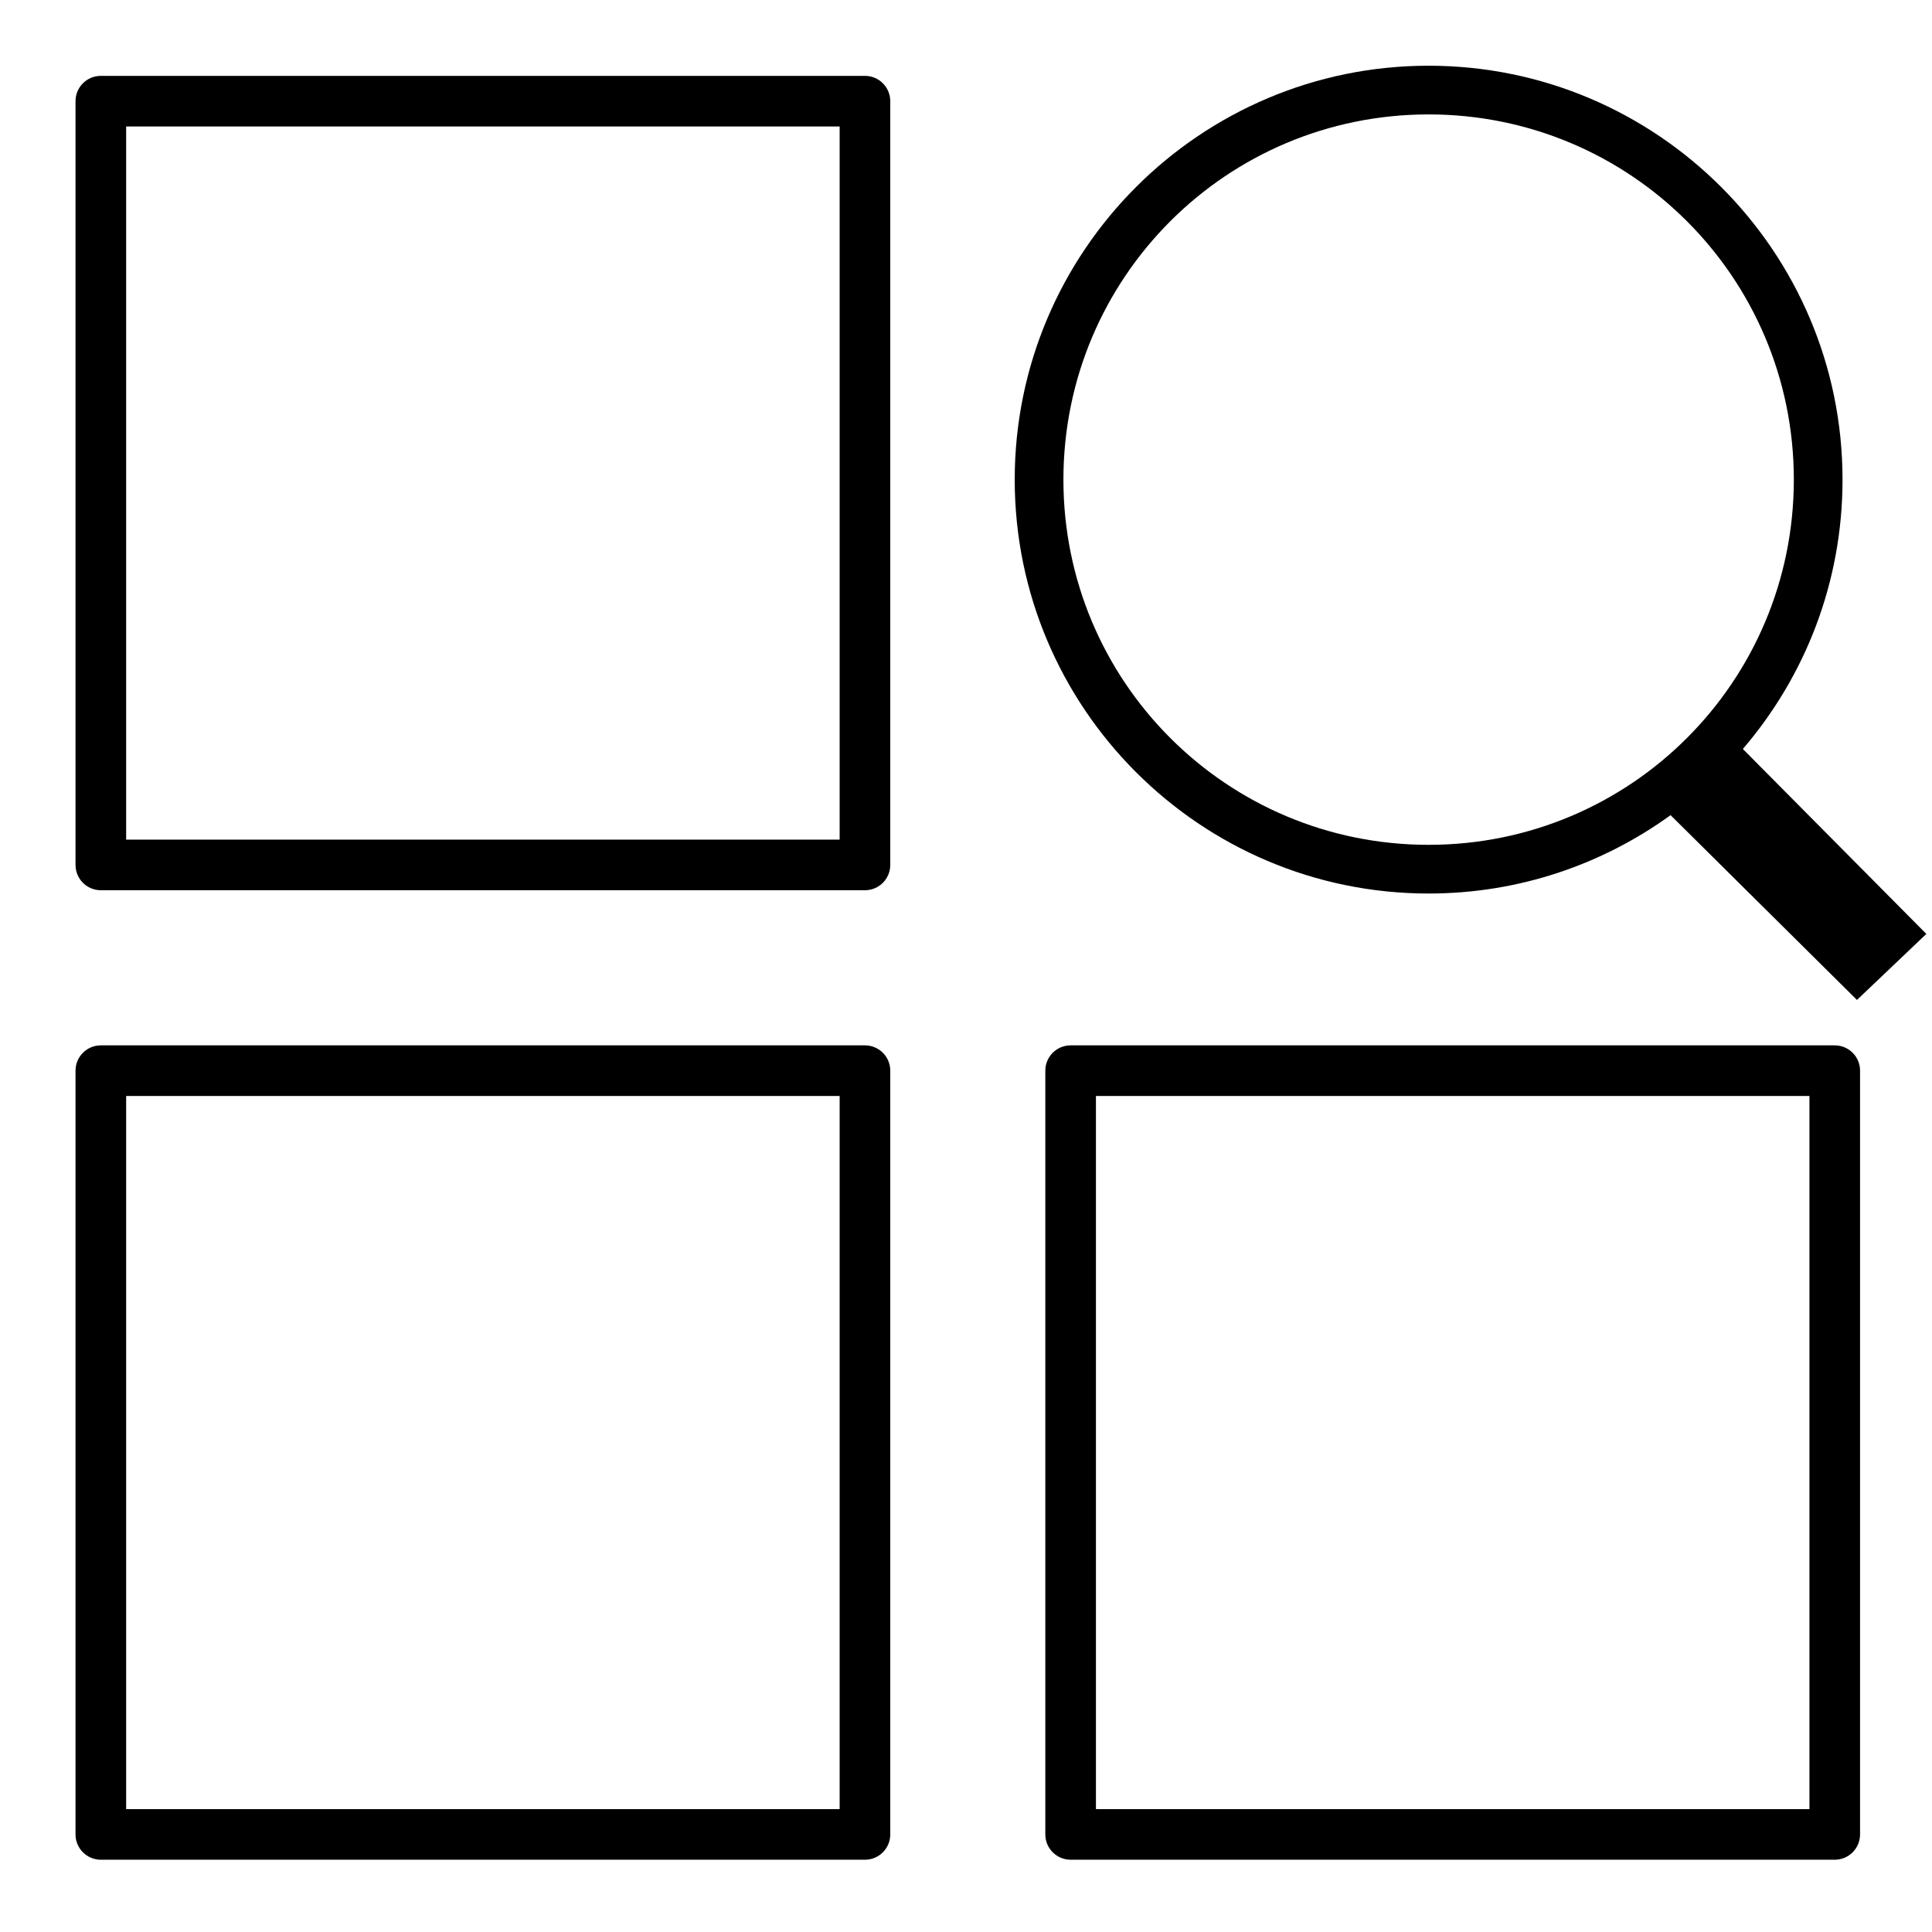
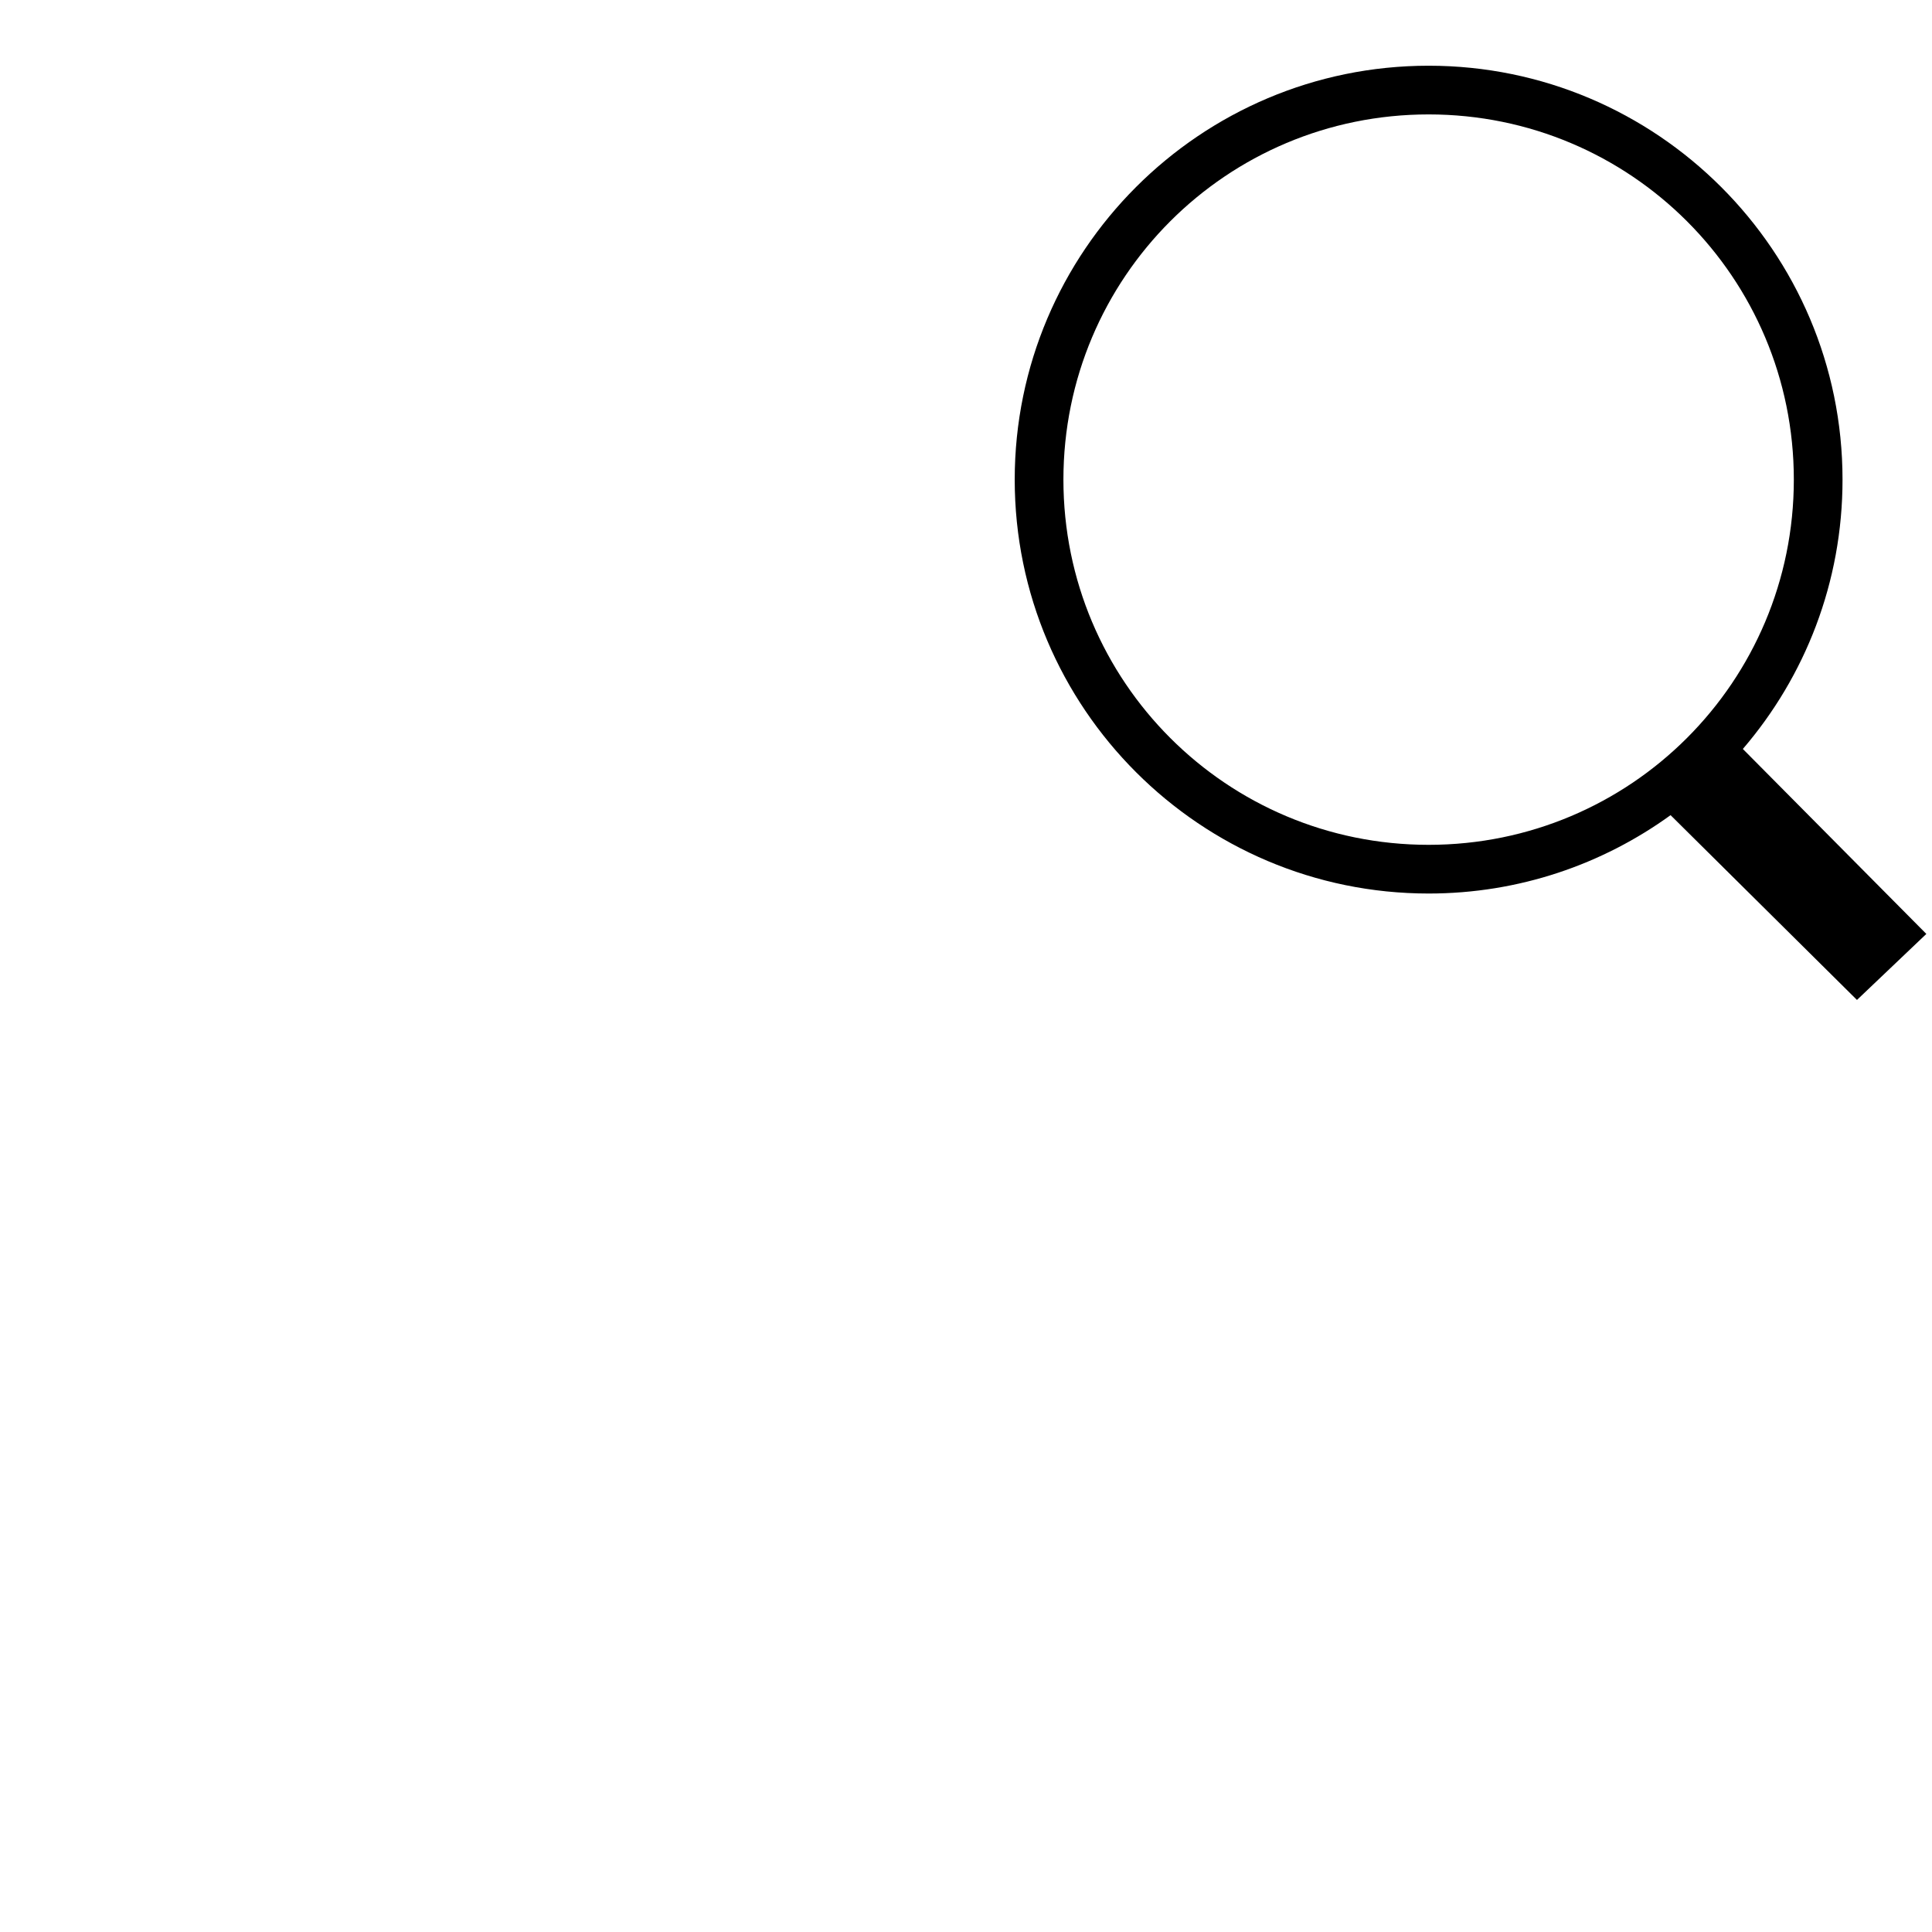
<svg xmlns="http://www.w3.org/2000/svg" width="512" height="512" viewBox="0 0 512 512" fill="none">
  <g clip-path="url(#clip0_601_2)">
-     <path fill-rule="evenodd" clip-rule="evenodd" d="M26.722 235.922H229.222C232.927 235.922 235.93 232.919 235.93 229.213V26.814C235.93 23.109 232.927 20.106 229.222 20.106H26.722C23.017 20.106 20.014 23.109 20.014 26.814V229.214C20.014 232.919 23.017 235.922 26.722 235.922ZM222.514 222.506H33.431V33.522H222.514V222.506ZM283.729 492.847H486.227C489.932 492.847 492.935 489.844 492.935 486.138V283.74C492.935 280.035 489.932 277.032 486.227 277.032H283.729C280.024 277.032 277.02 280.035 277.02 283.74V486.139C277.02 489.844 280.024 492.847 283.729 492.847ZM479.519 479.431H290.437V290.448H479.519V479.431ZM26.722 492.847H229.222C232.927 492.847 235.93 489.844 235.93 486.138V283.74C235.93 280.035 232.927 277.032 229.222 277.032H26.722C23.017 277.032 20.014 280.035 20.014 283.74V486.139C20.014 489.844 23.017 492.847 26.722 492.847ZM222.514 479.431H33.431V290.448H222.514V479.431Z" fill="black" />
    <path d="M378.599 17.416C318.084 17.416 268.91 66.59 268.91 127.105C268.91 187.62 318.084 236.794 378.599 236.794C402.543 236.794 424.672 229.081 442.719 216.025L492.115 264.995L510.5 247.5L461.874 198.483C478.357 179.278 488.288 154.351 488.288 127.105C488.288 66.59 439.114 17.416 378.599 17.416ZM378.599 30.321C432.133 30.321 475.383 73.571 475.383 127.105C475.383 180.639 432.133 223.889 378.599 223.889C325.065 223.889 281.815 180.639 281.815 127.105C281.815 73.571 325.065 30.321 378.599 30.321Z" fill="black" />
  </g>
  <defs>
    <clipPath id="clip0_601_2">
      <rect width="512" height="512" fill="white" />
    </clipPath>
  </defs>
</svg>